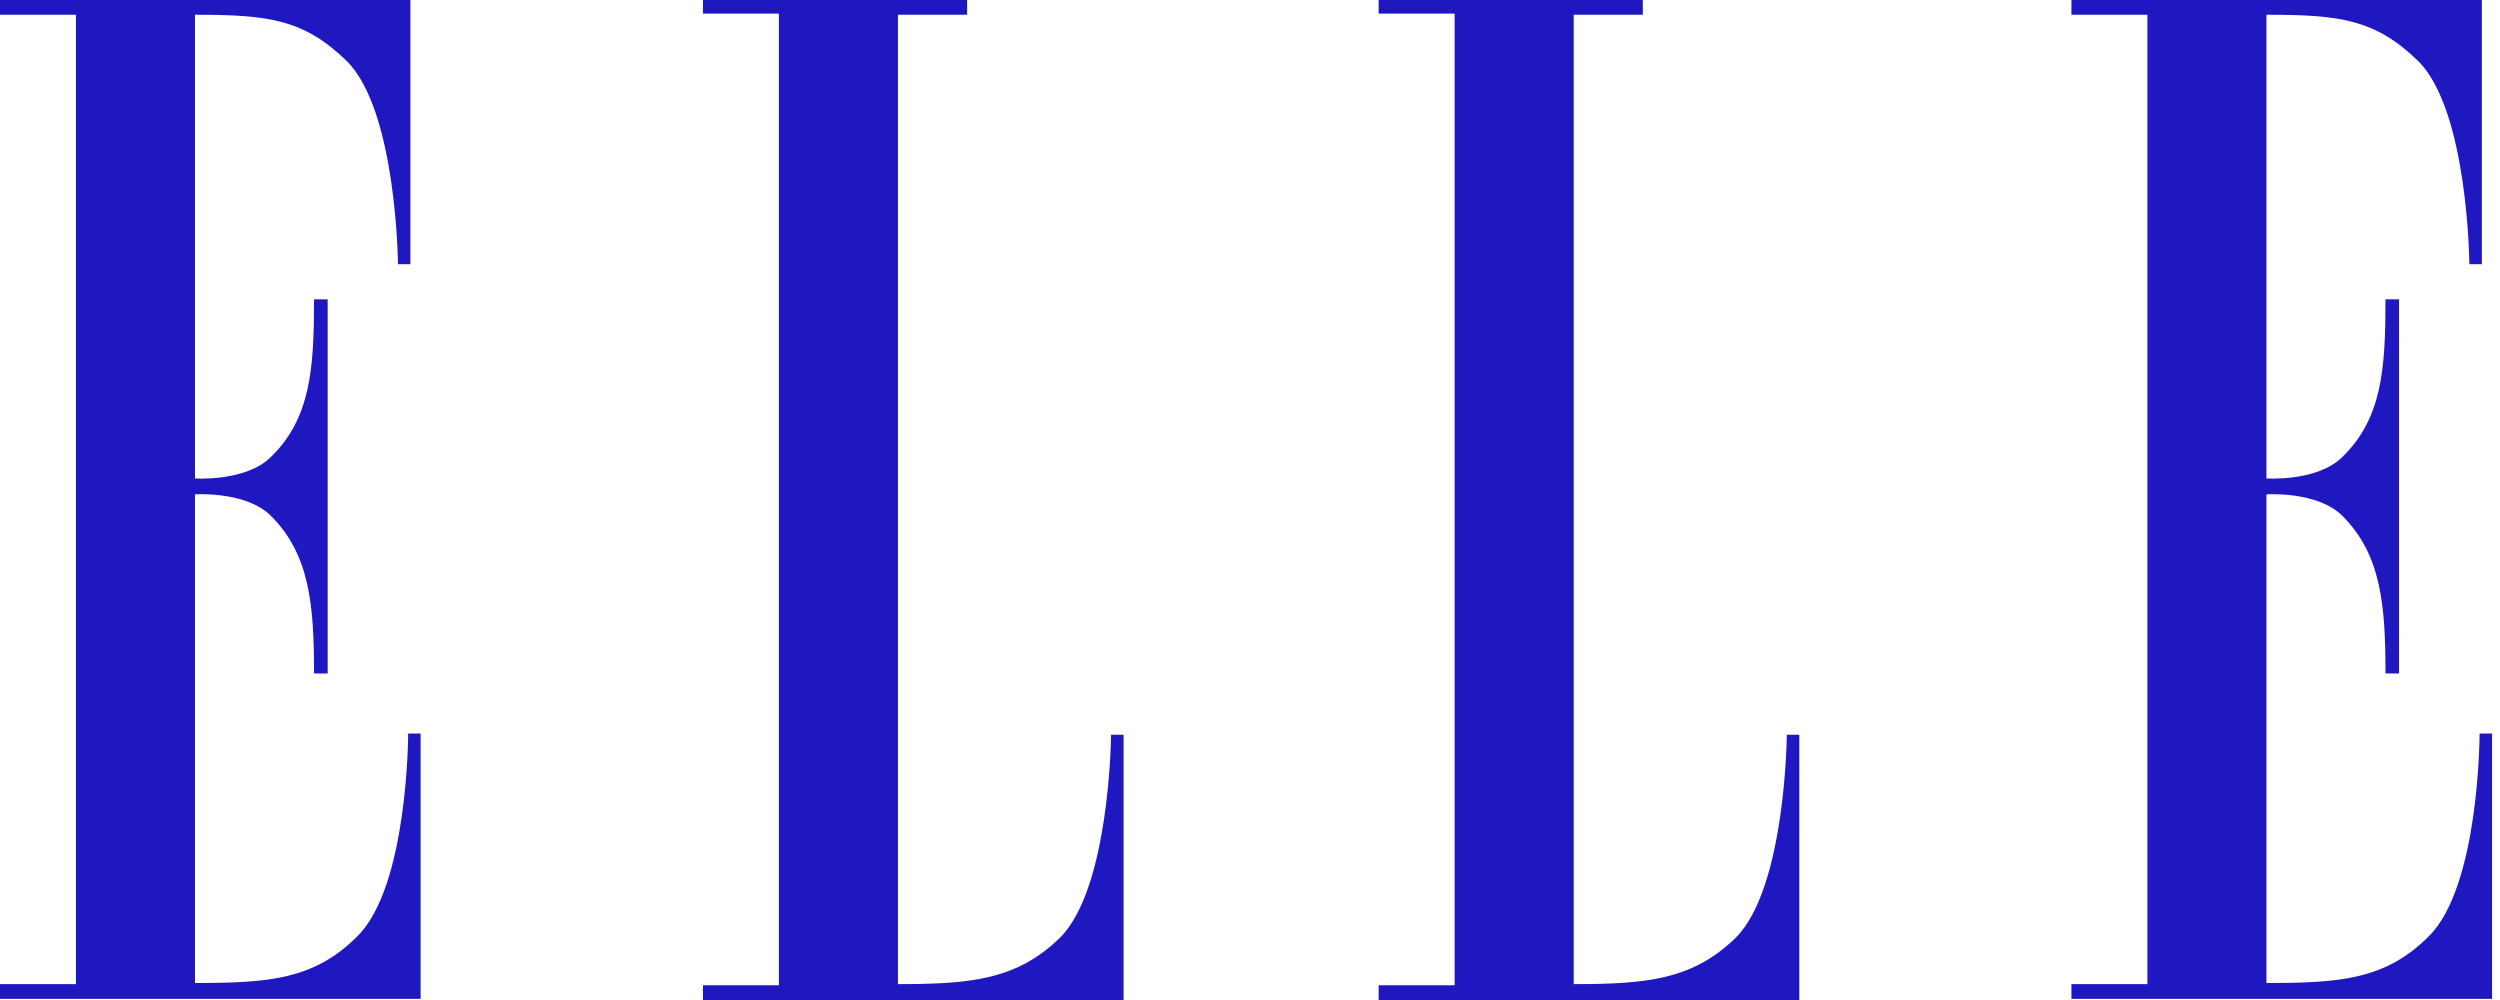
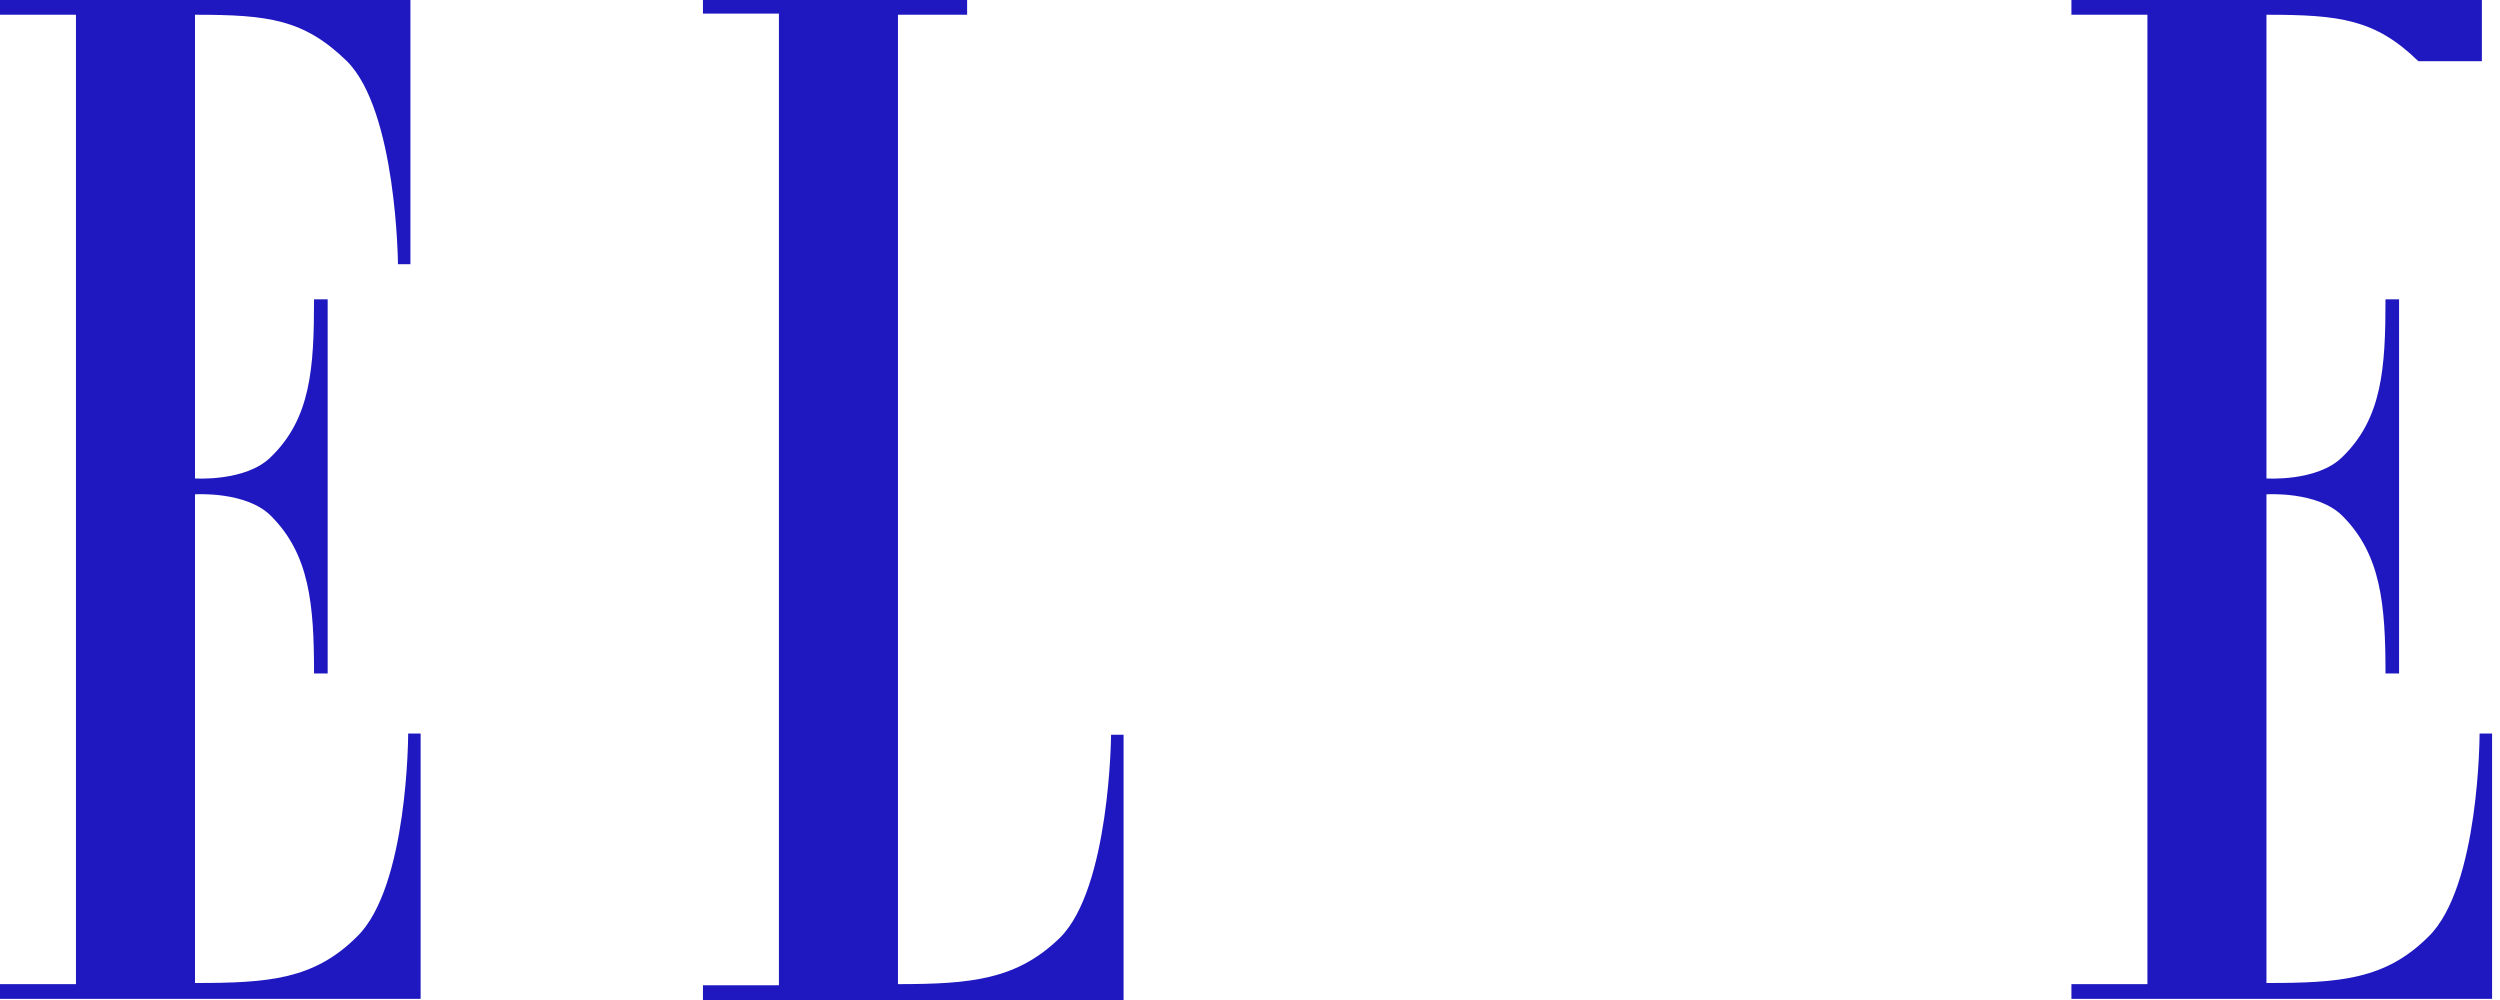
<svg xmlns="http://www.w3.org/2000/svg" fill="none" viewBox="0 0 60 24" height="24" width="60">
  <path fill="#1F18C0" d="M1.823 23.619H0V23.973H10.095V17.605H9.796C9.796 17.605 9.796 21.279 8.571 22.476C7.537 23.51 6.449 23.592 4.68 23.592V11.864C4.68 11.864 5.905 11.782 6.503 12.381C7.429 13.306 7.537 14.503 7.537 16.163H7.864V7.184H7.537C7.537 8.844 7.456 10.041 6.503 10.966C5.905 11.565 4.68 11.483 4.68 11.483V0.354C6.449 0.354 7.293 0.463 8.327 1.469C9.524 2.667 9.551 6.34 9.551 6.34H9.85V0H0V0.354H1.823V23.619Z" clip-rule="evenodd" fill-rule="evenodd" />
  <path fill="#1F18C0" d="M21.551 0.354V23.619C23.32 23.619 24.408 23.51 25.442 22.503C26.639 21.306 26.666 17.633 26.666 17.633H26.966V24H16.871V23.646H18.694V0.327H16.871V0H23.211V0.354H21.551Z" clip-rule="evenodd" fill-rule="evenodd" />
-   <path fill="#1F18C0" d="M37.769 0.354V23.619C39.537 23.619 40.626 23.51 41.66 22.503C42.857 21.306 42.884 17.633 42.884 17.633H43.184V24H33.088V23.646H34.911V0.327H33.088V0H39.428V0.354H37.769Z" clip-rule="evenodd" fill-rule="evenodd" />
-   <path fill="#1F18C0" d="M51.538 23.619H49.714V23.973H59.81V17.605H59.51C59.51 17.605 59.51 21.279 58.286 22.476C57.252 23.51 56.163 23.592 54.395 23.592V11.864C54.395 11.864 55.619 11.782 56.218 12.381C57.143 13.306 57.252 14.503 57.252 16.163H57.578V7.184H57.252C57.252 8.844 57.17 10.041 56.218 10.966C55.619 11.565 54.395 11.483 54.395 11.483V0.354C56.163 0.354 57.007 0.463 58.041 1.469C59.238 2.667 59.265 6.34 59.265 6.34H59.565V0H49.714V0.354H51.538V23.619Z" clip-rule="evenodd" fill-rule="evenodd" />
+   <path fill="#1F18C0" d="M51.538 23.619H49.714V23.973H59.81V17.605H59.51C59.51 17.605 59.51 21.279 58.286 22.476C57.252 23.51 56.163 23.592 54.395 23.592V11.864C54.395 11.864 55.619 11.782 56.218 12.381C57.143 13.306 57.252 14.503 57.252 16.163H57.578V7.184H57.252C57.252 8.844 57.17 10.041 56.218 10.966C55.619 11.565 54.395 11.483 54.395 11.483V0.354C56.163 0.354 57.007 0.463 58.041 1.469H59.565V0H49.714V0.354H51.538V23.619Z" clip-rule="evenodd" fill-rule="evenodd" />
</svg>